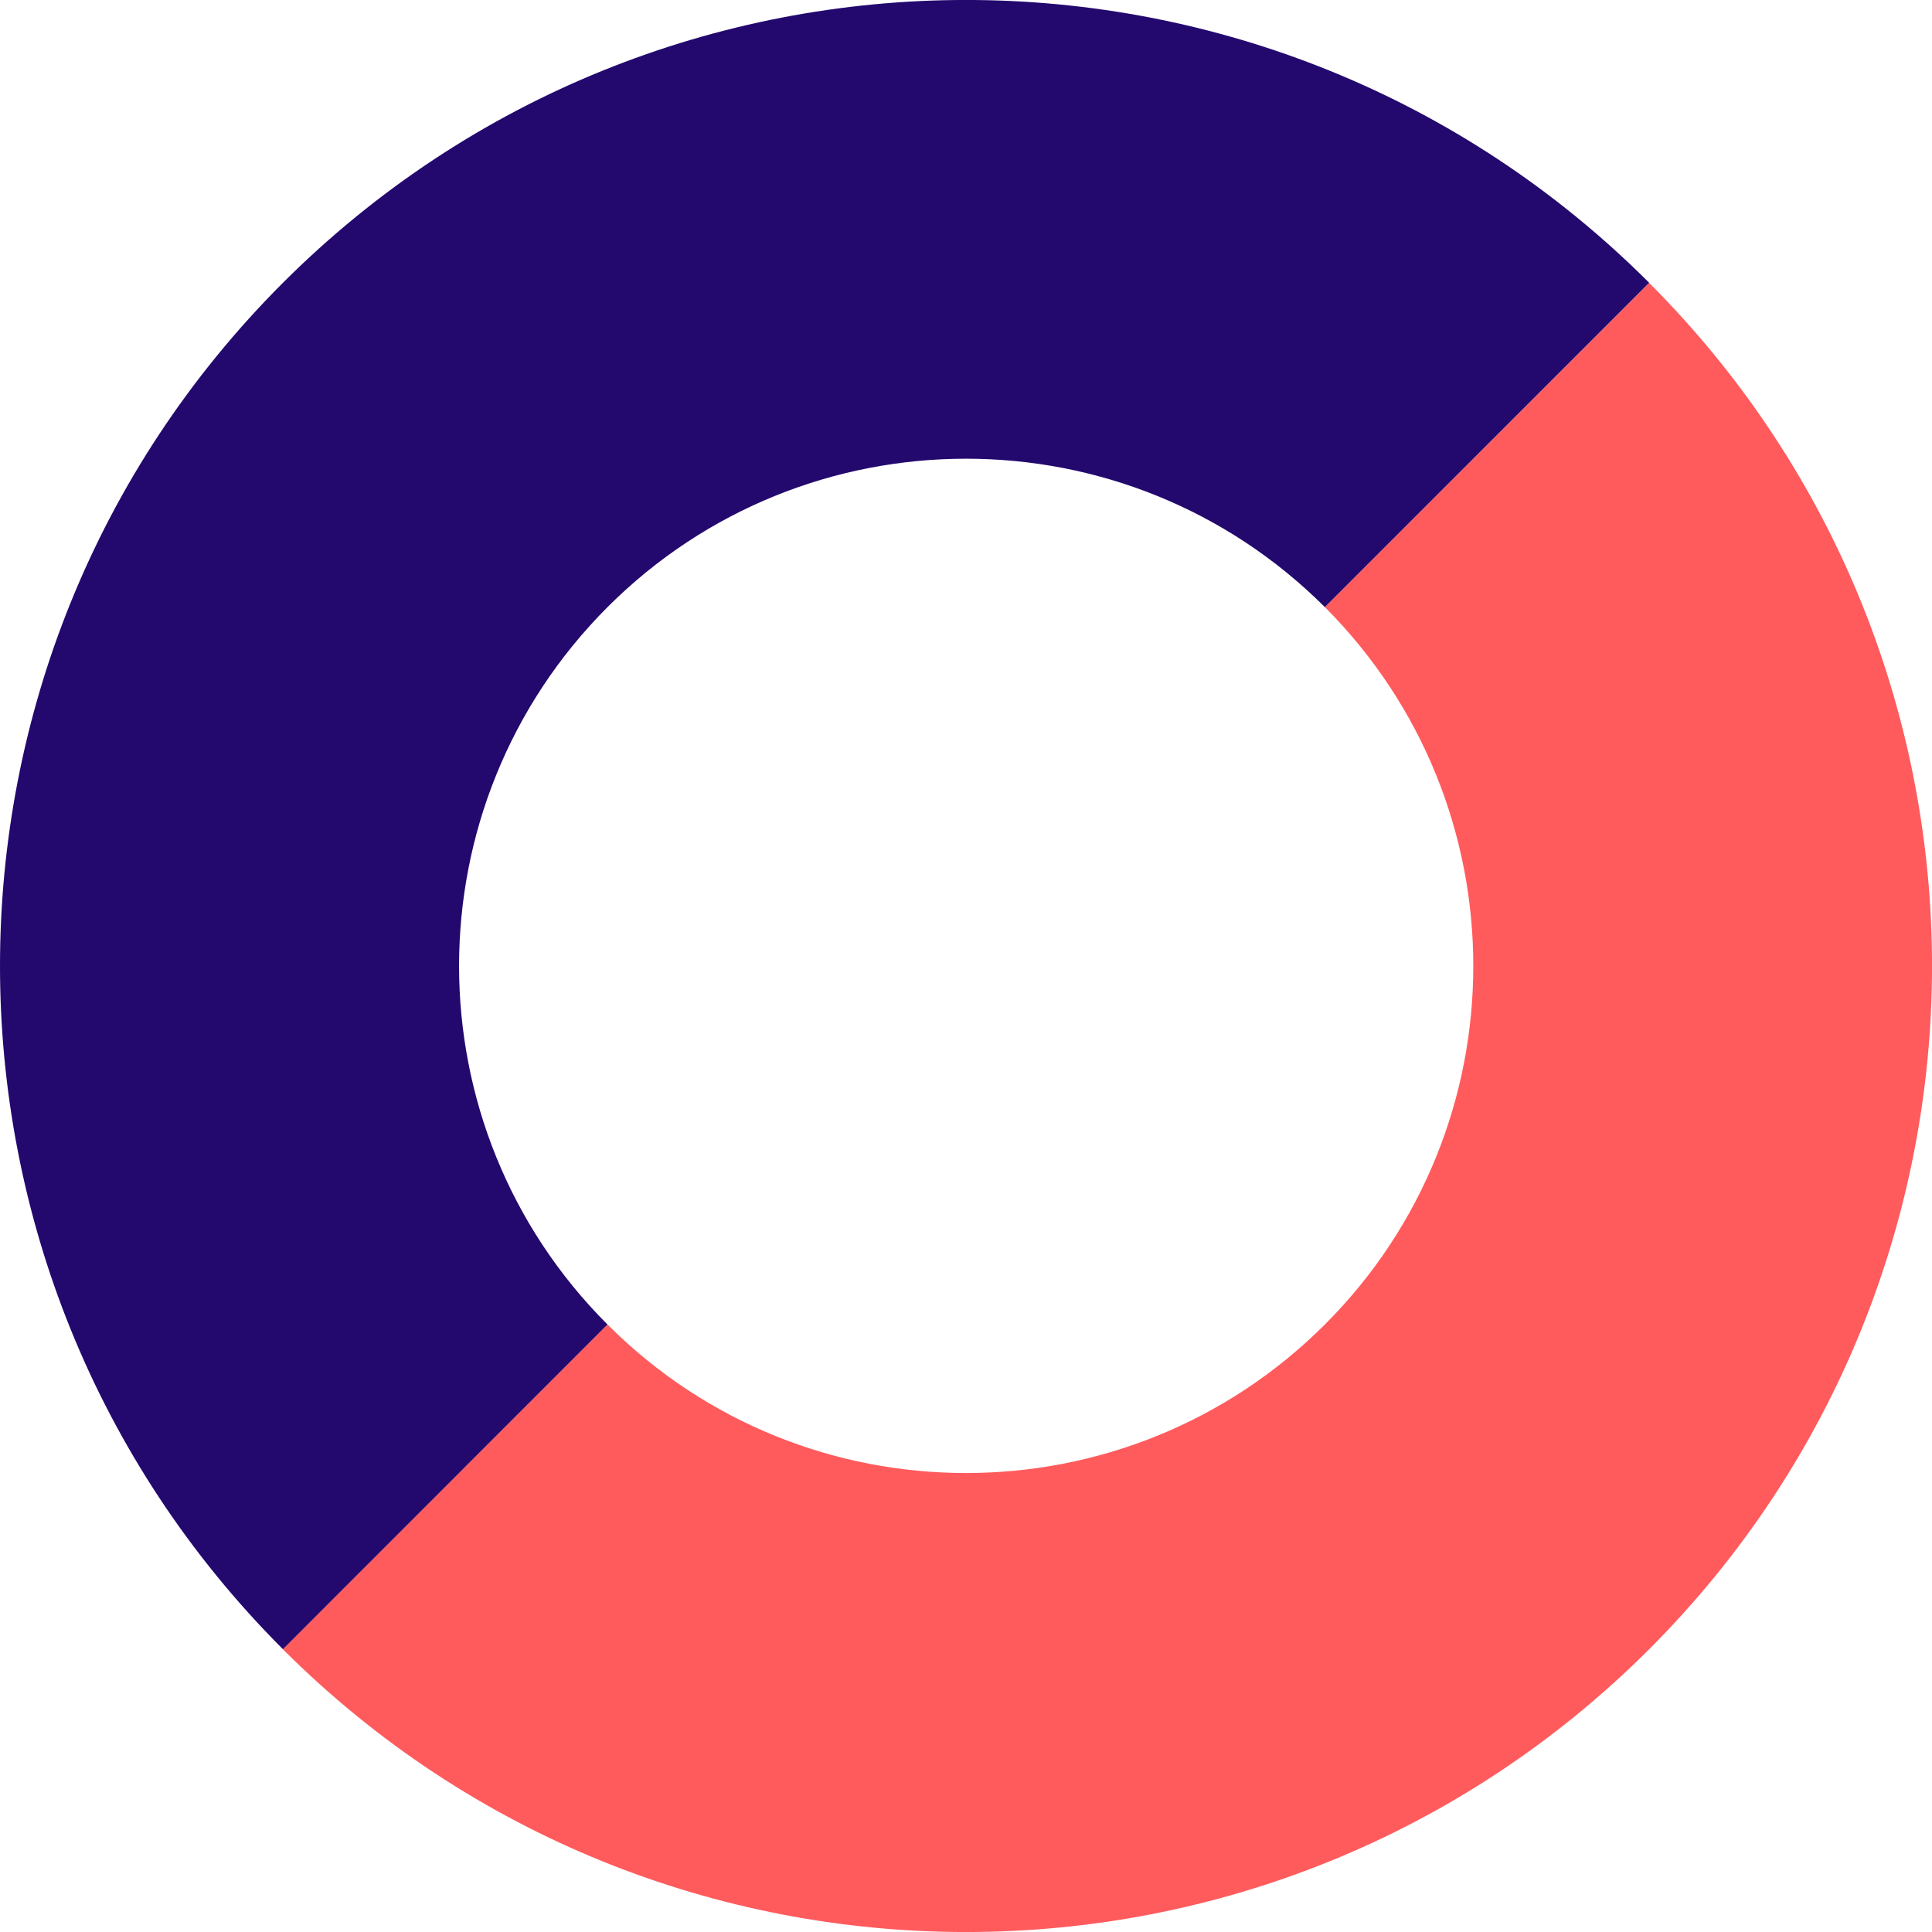
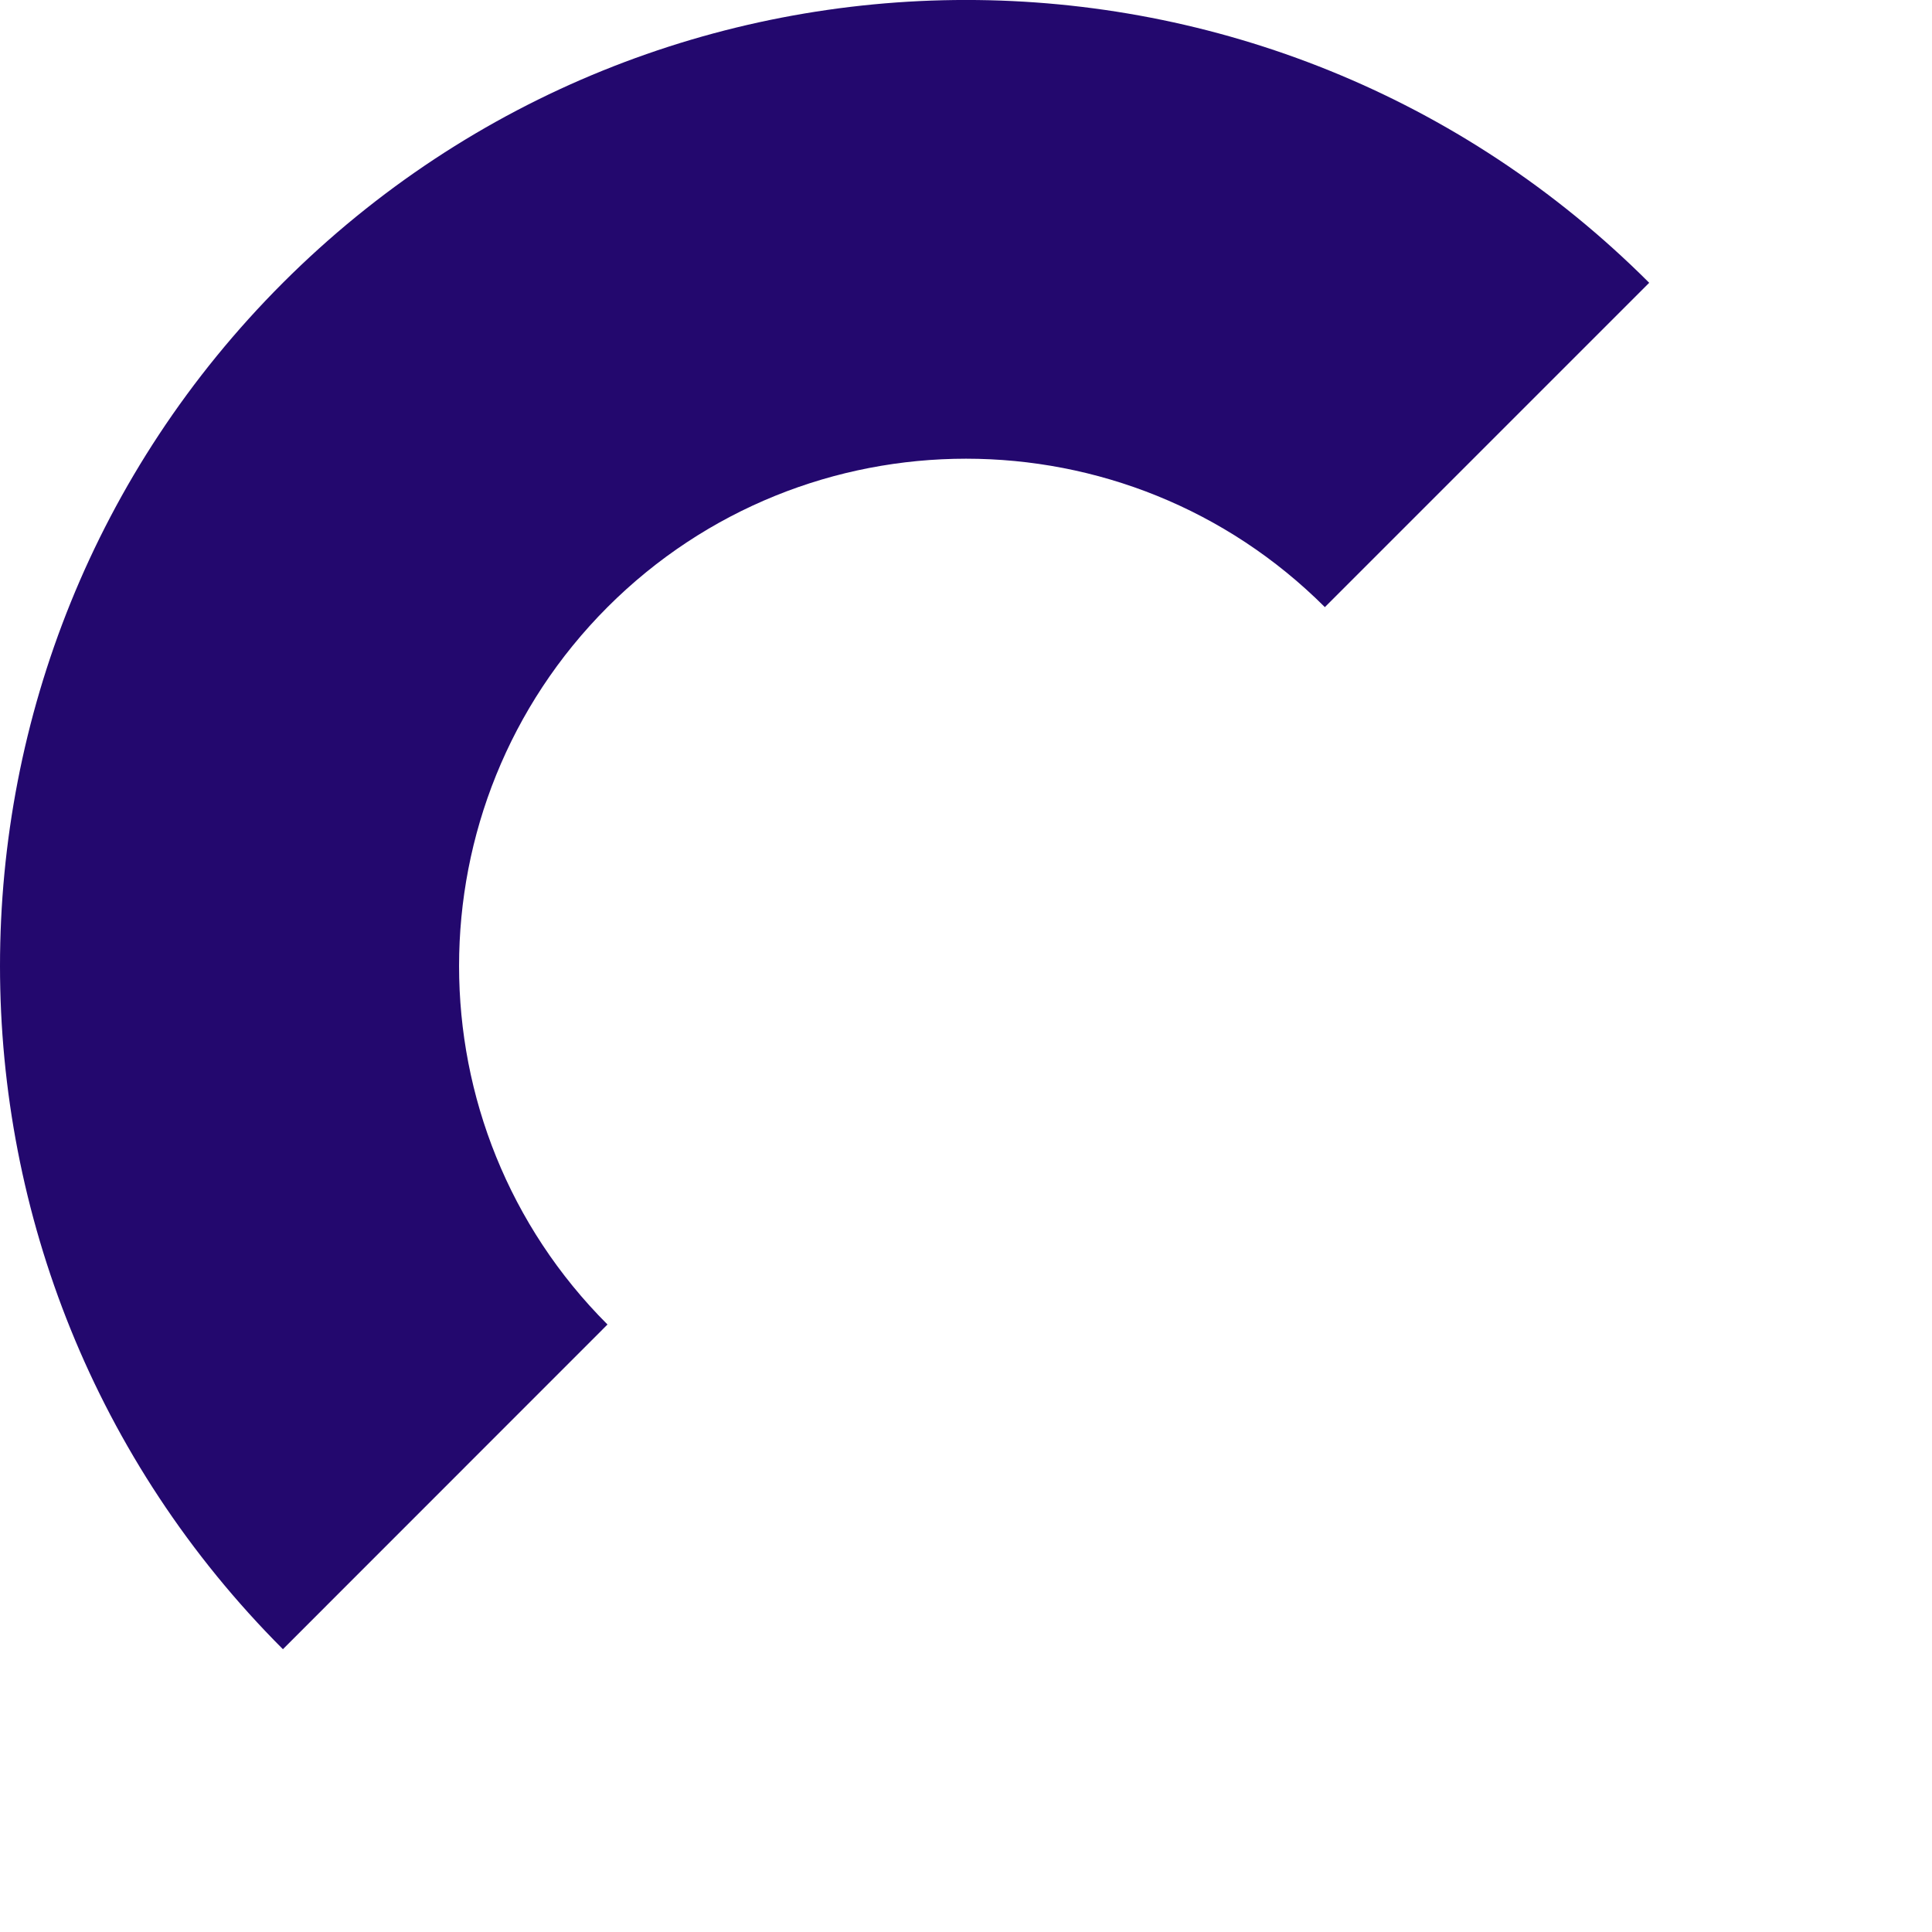
<svg xmlns="http://www.w3.org/2000/svg" width="16" height="16" viewBox="0 0 16 16" fill="none">
-   <path class="fill-secondary" d="M5.031 10.969C6.67 12.609 9.33 12.609 10.972 10.969C12.611 9.33 12.611 6.67 10.972 5.028L13.658 2.343C16.781 5.466 16.781 10.532 13.658 13.658C10.534 16.781 5.468 16.781 2.342 13.658L5.028 10.972L5.031 10.969Z" fill="#FF5B5D" />
-   <path class="fill-primary" d="M5.031 10.969C3.392 9.33 3.392 6.67 5.031 5.028C6.67 3.389 9.33 3.389 10.972 5.028L13.658 2.342C10.534 -0.781 5.468 -0.781 2.343 2.342C-0.781 5.466 -0.781 10.532 2.343 13.658L5.028 10.972L5.031 10.969Z" fill="#23086E" />
+   <path class="fill-primary" d="M5.031 10.969C3.392 9.33 3.392 6.67 5.031 5.028C6.67 3.389 9.33 3.389 10.972 5.028L13.658 2.342C10.534 -0.781 5.468 -0.781 2.343 2.342C-0.781 5.466 -0.781 10.532 2.343 13.658L5.028 10.972L5.031 10.969" fill="#23086E" />
</svg>